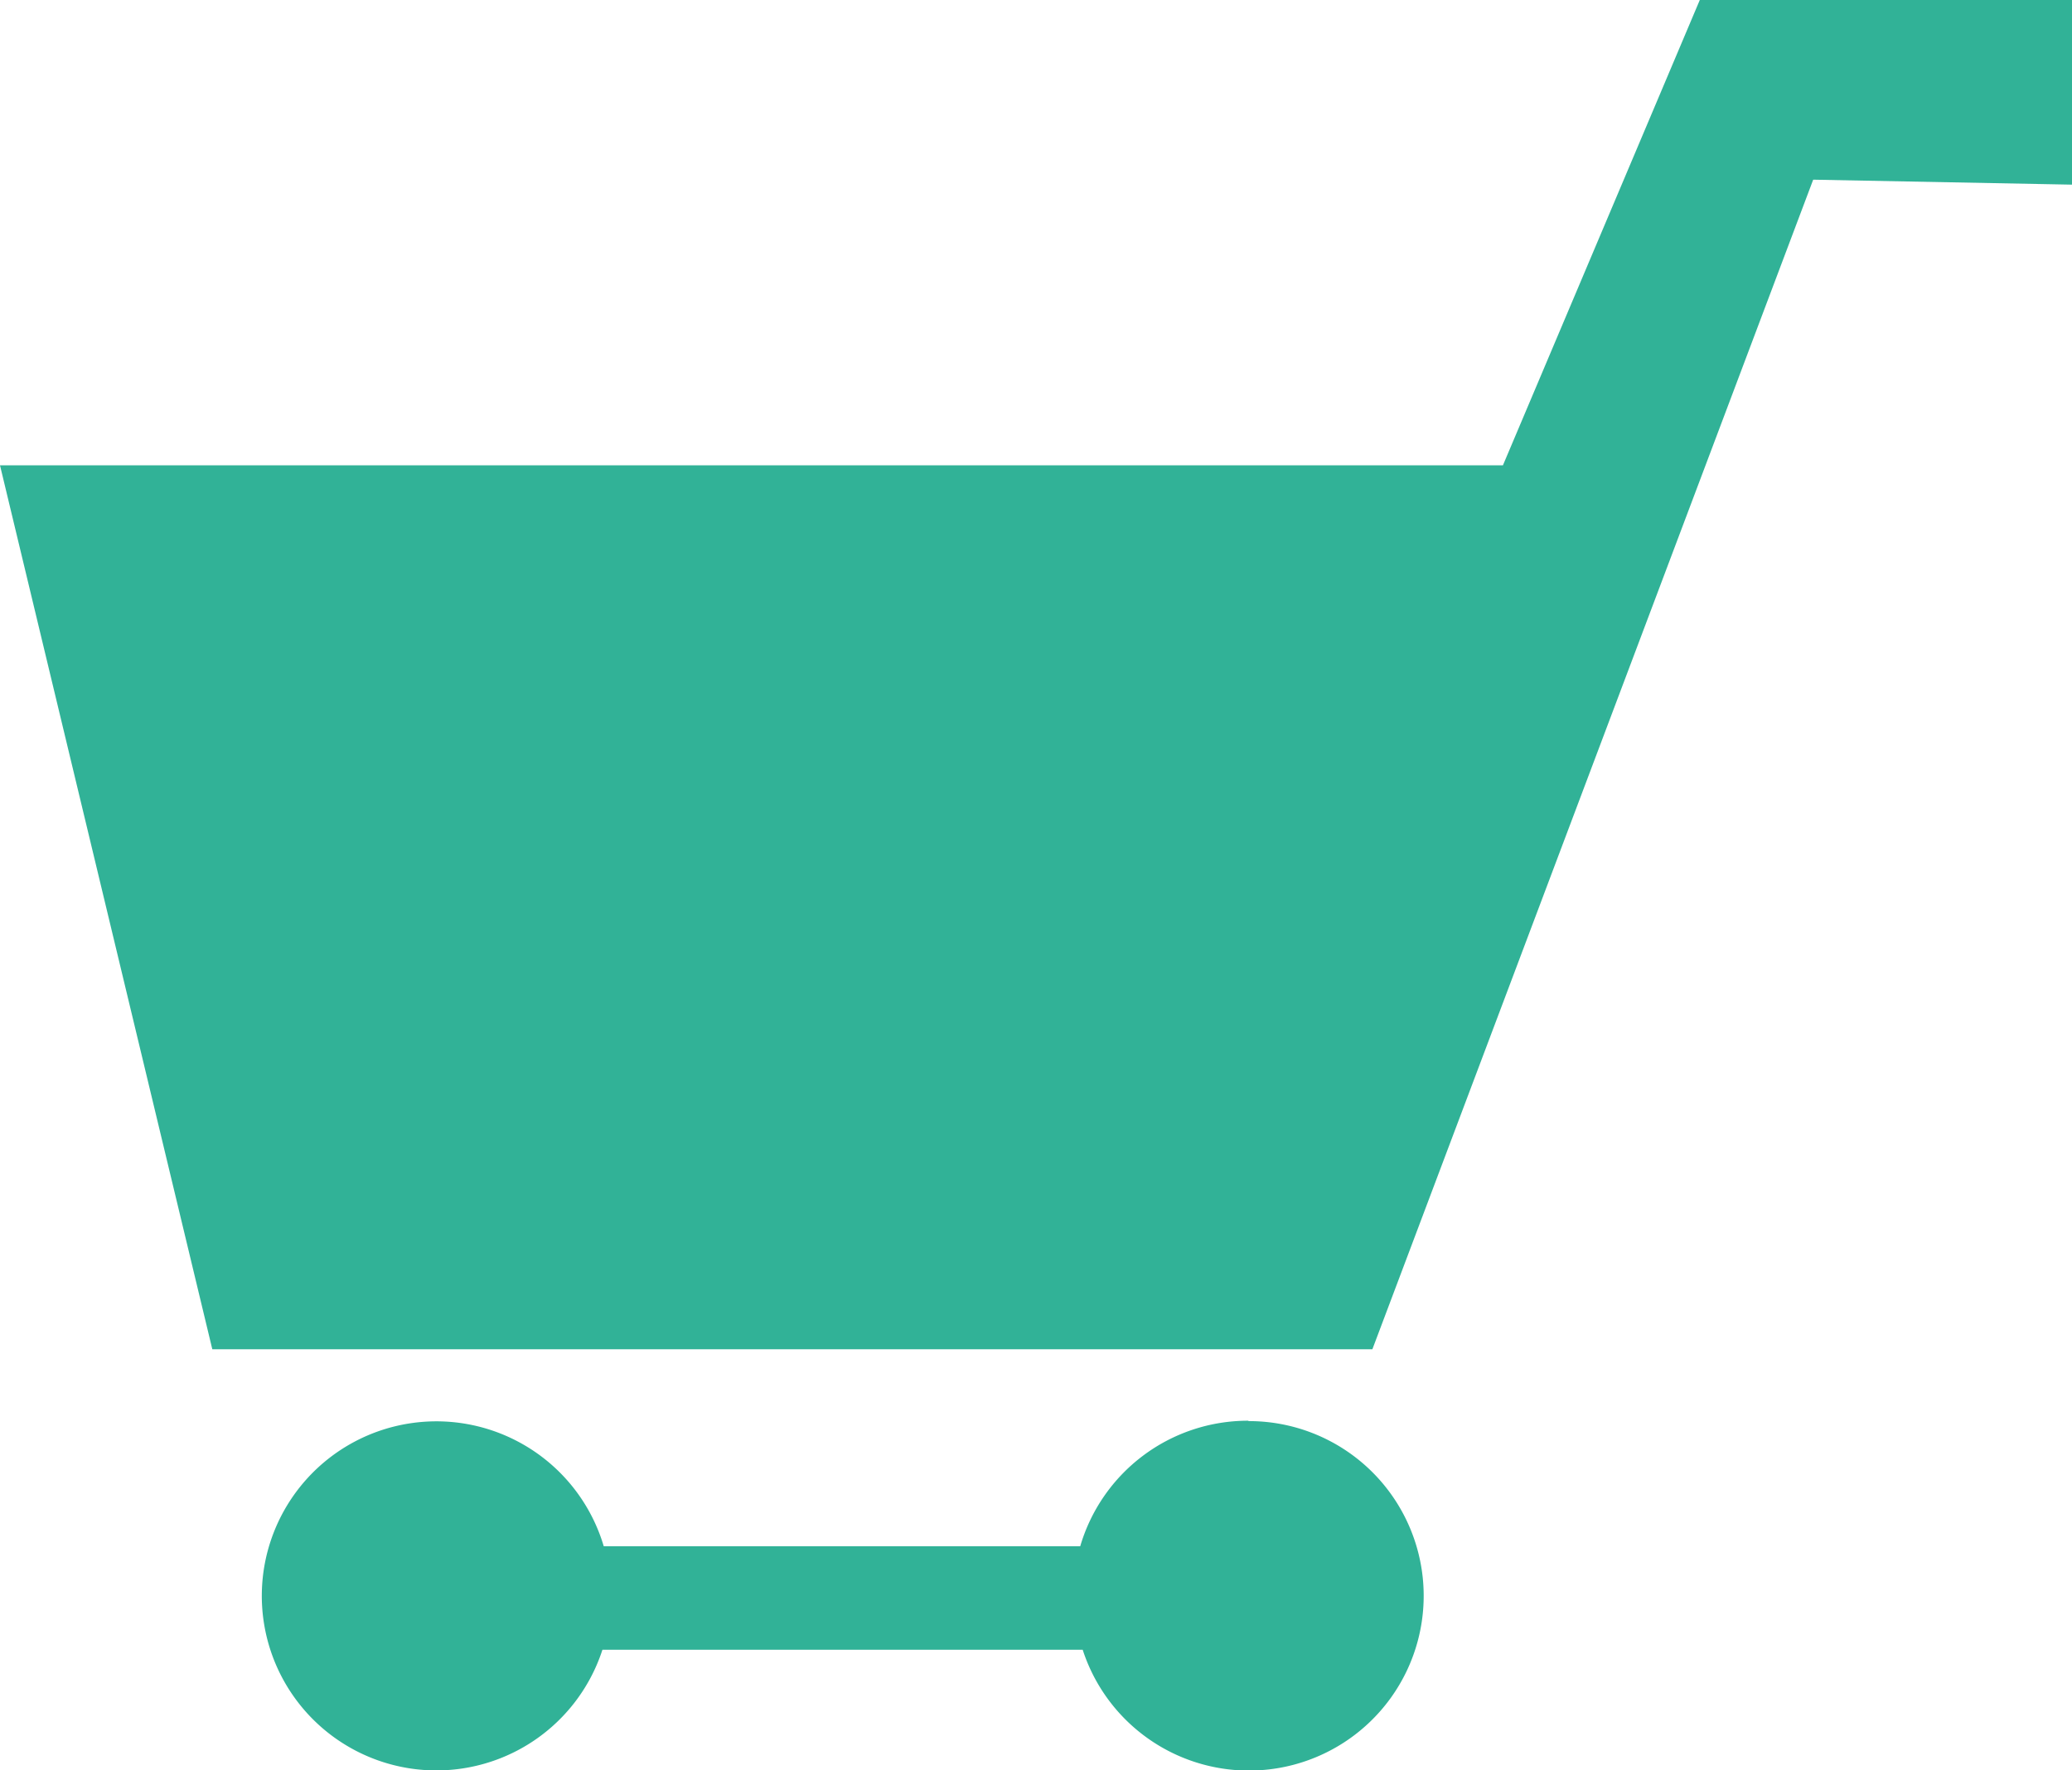
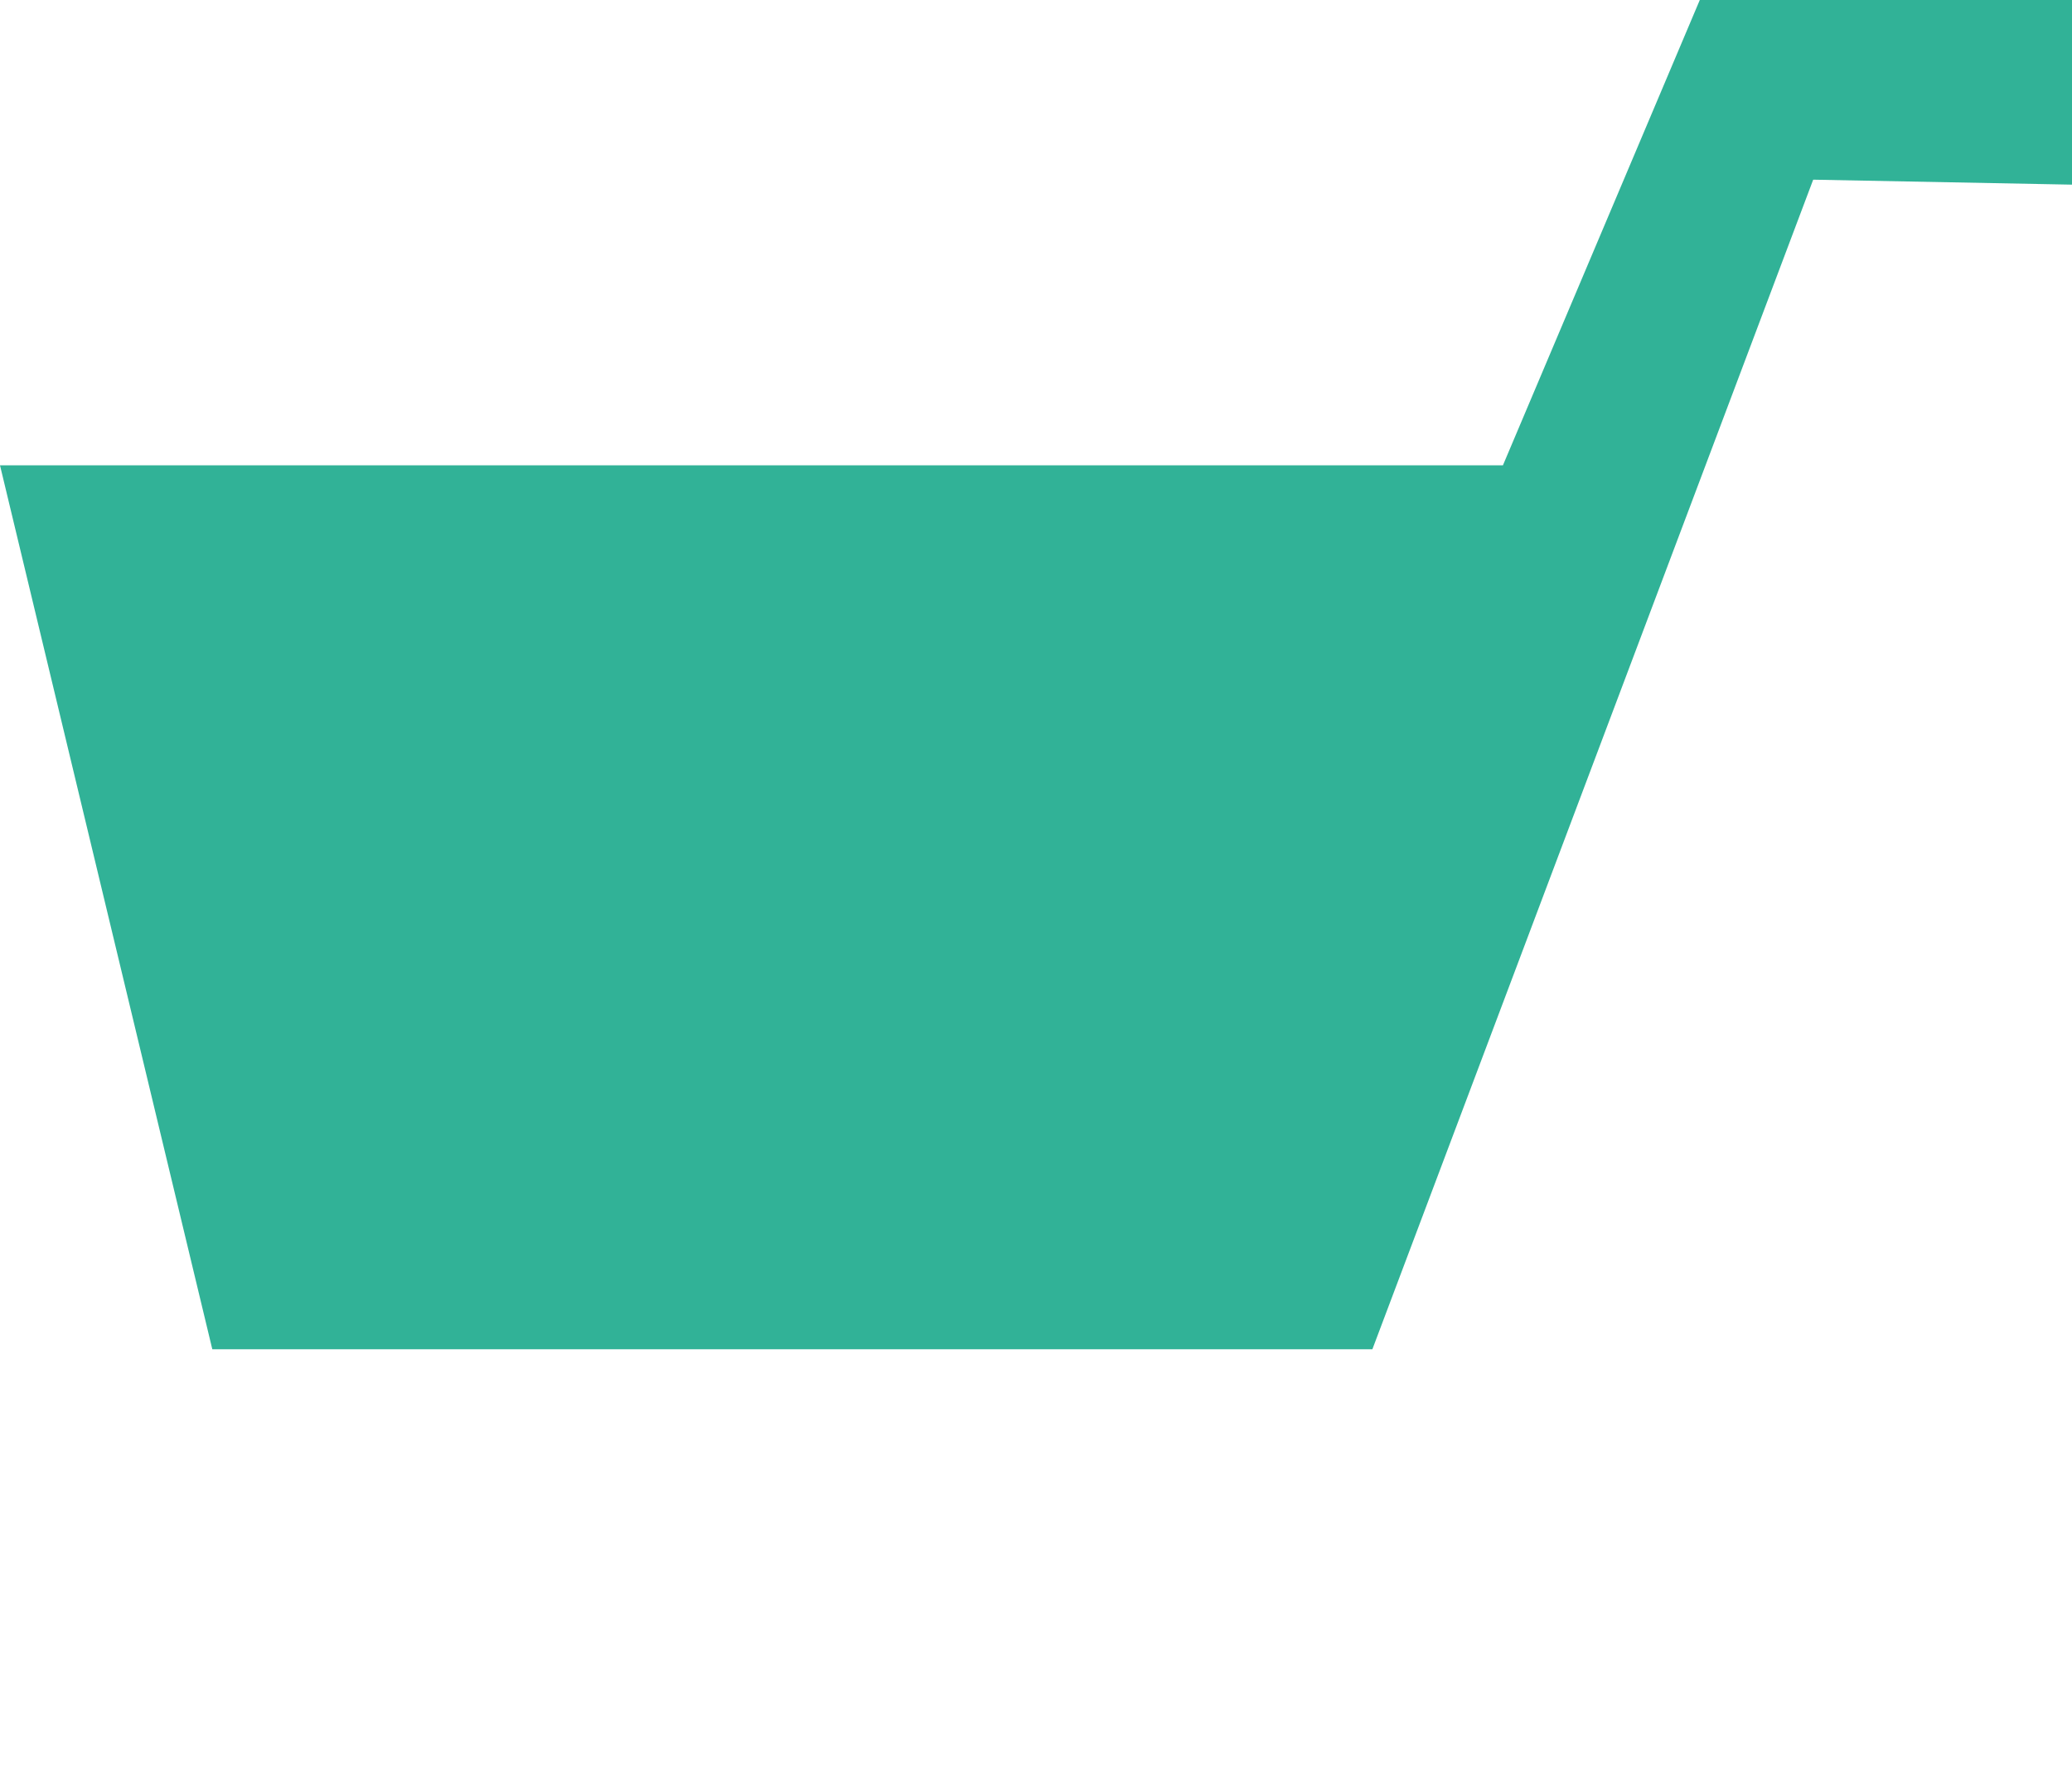
<svg xmlns="http://www.w3.org/2000/svg" version="1.1" width="108.72" height="92.91">
  <svg viewBox="0 0 108.72 92.91">
    <defs>
      <style>.cls-1{fill:#31b297;}</style>
    </defs>
    <g id="SvgjsG1001" data-name="Ebene 2">
      <g id="SvgjsG1000" data-name="Ebene 1">
        <polygon class="cls-1" points="0 24.42 78.86 24.42 89.19 0 108.72 0 108.72 9.69 95.14 9.43 72.01 70.81 11.14 70.81 0 24.42" />
-         <path class="cls-1" d="M65.48,74.56a9.17,9.17,0,0,0-8.8,6.59h-25a9.16,9.16,0,1,0-.07,5.43h25.2a9.17,9.17,0,1,0,8.72-12Z" />
      </g>
    </g>
  </svg>
  <style>@media (prefers-color-scheme: light) { :root { filter: none; } }
</style>
</svg>